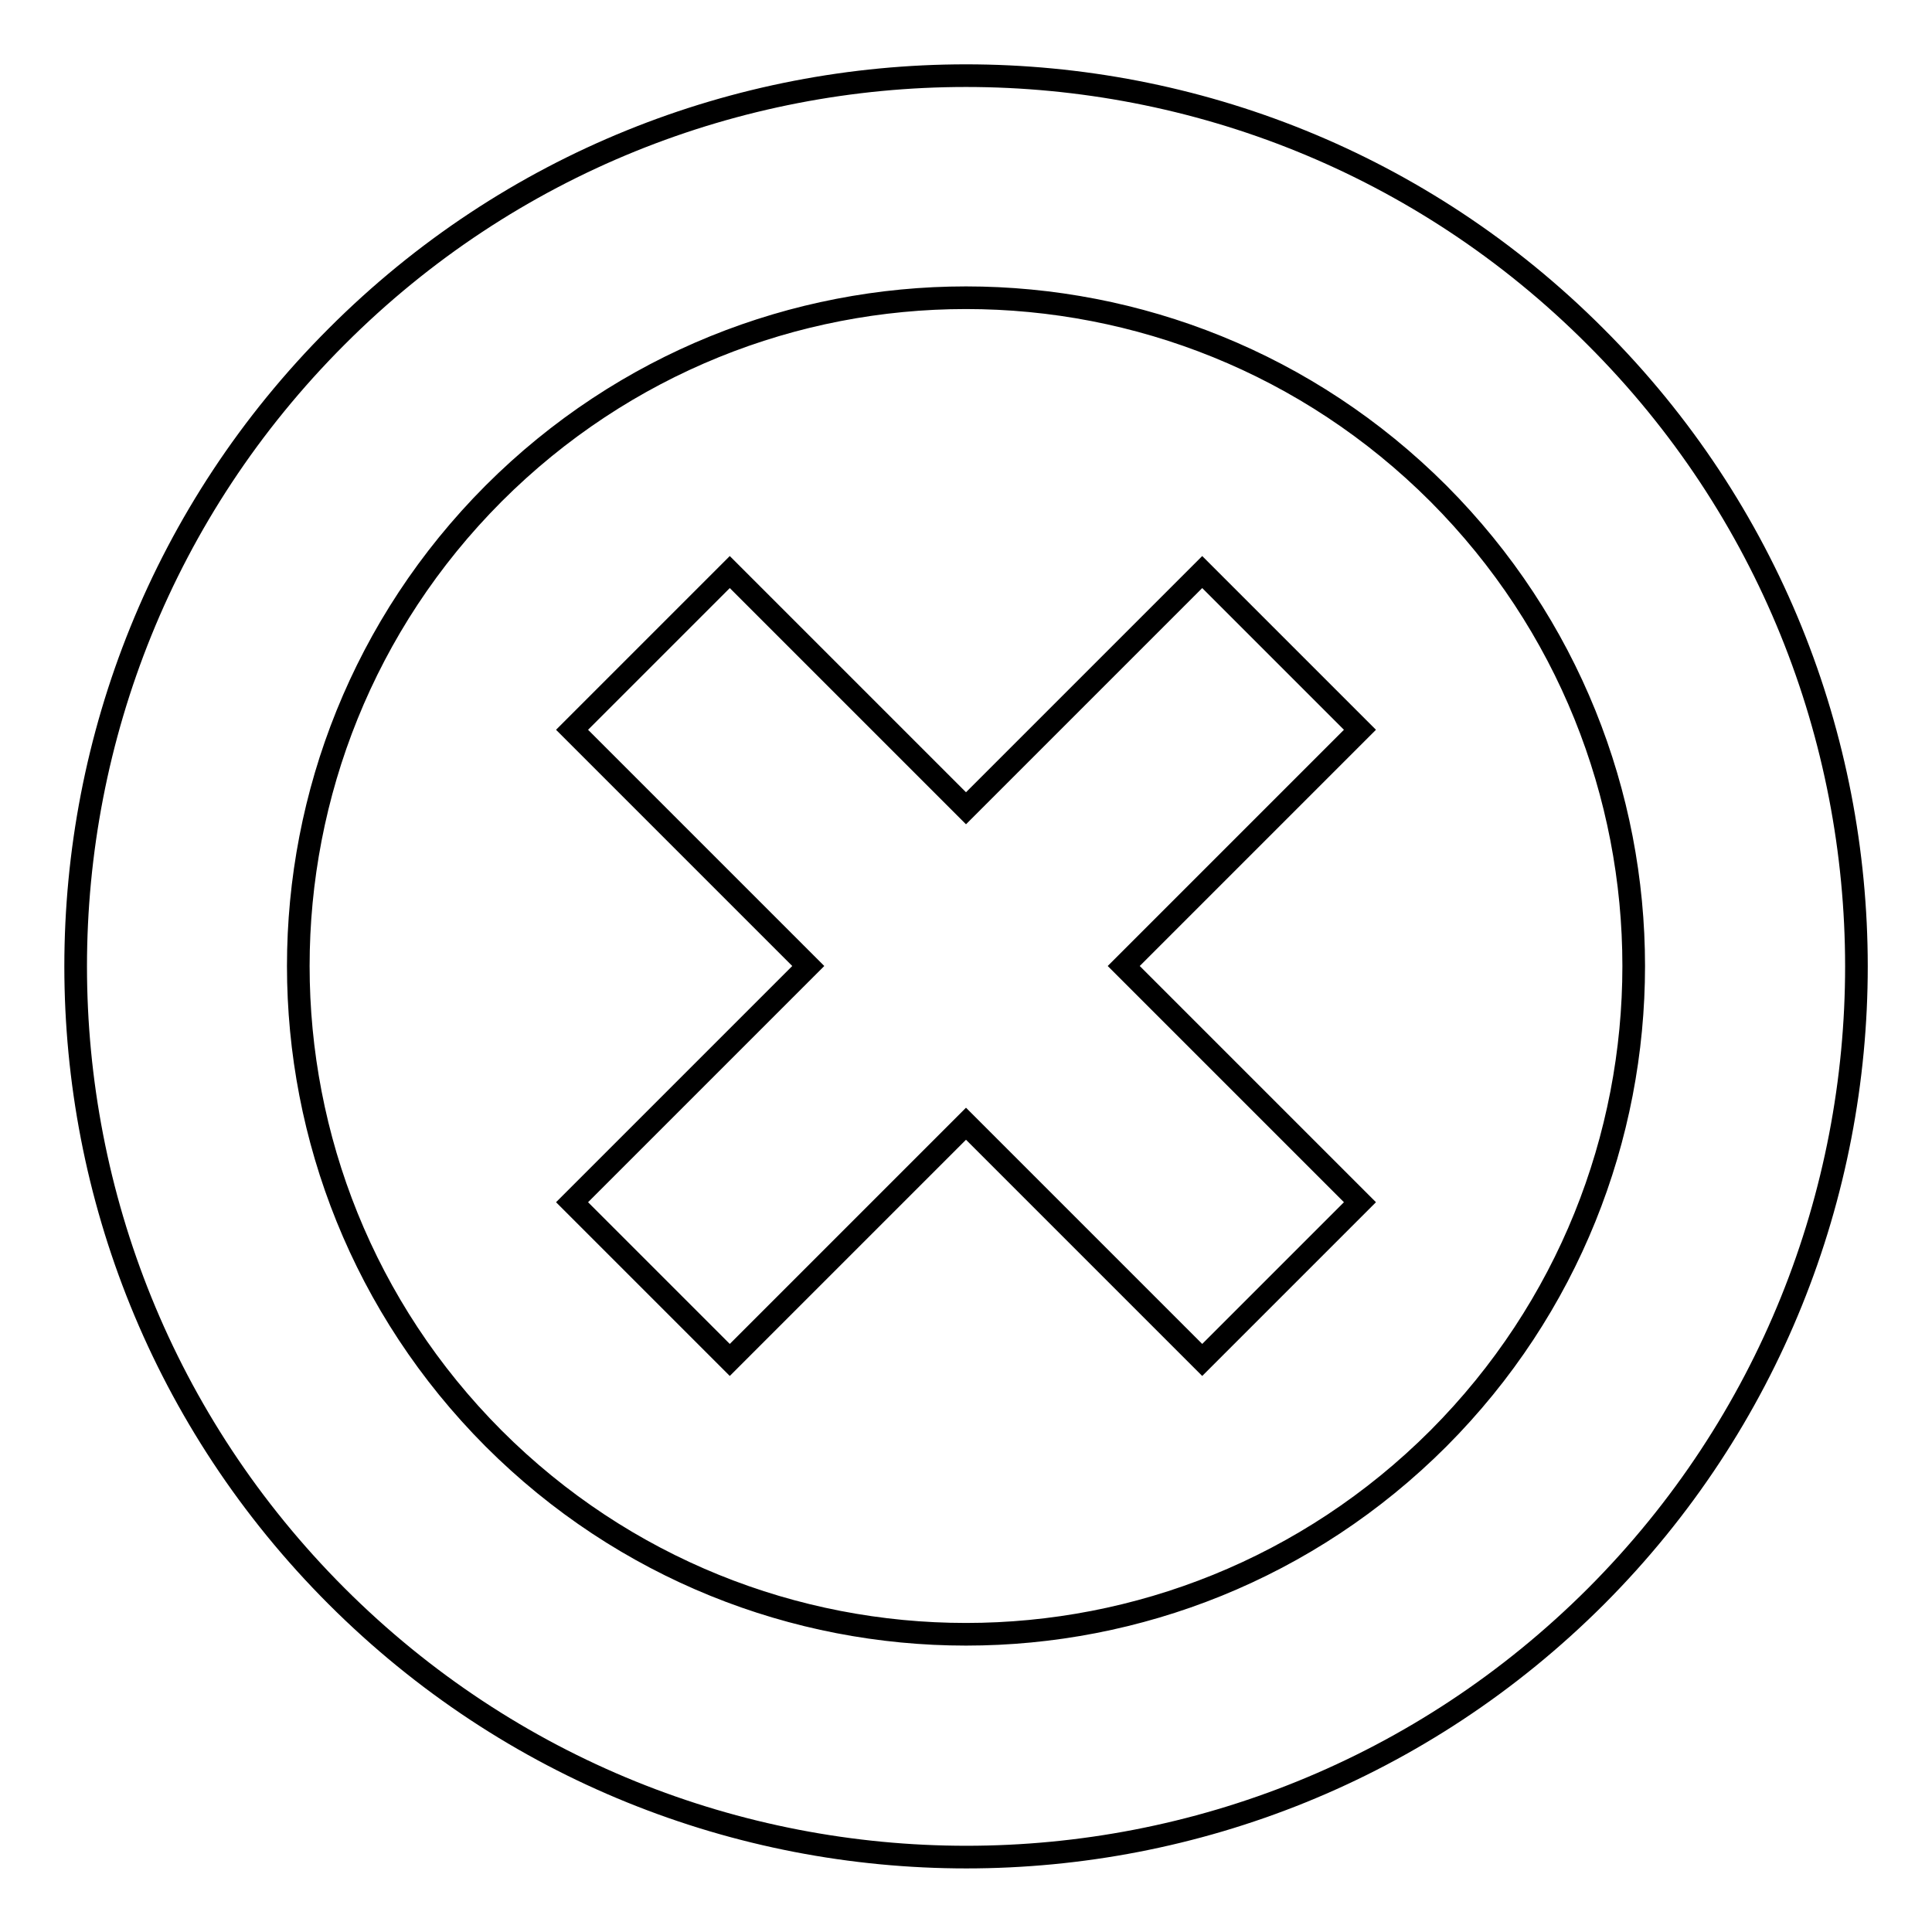
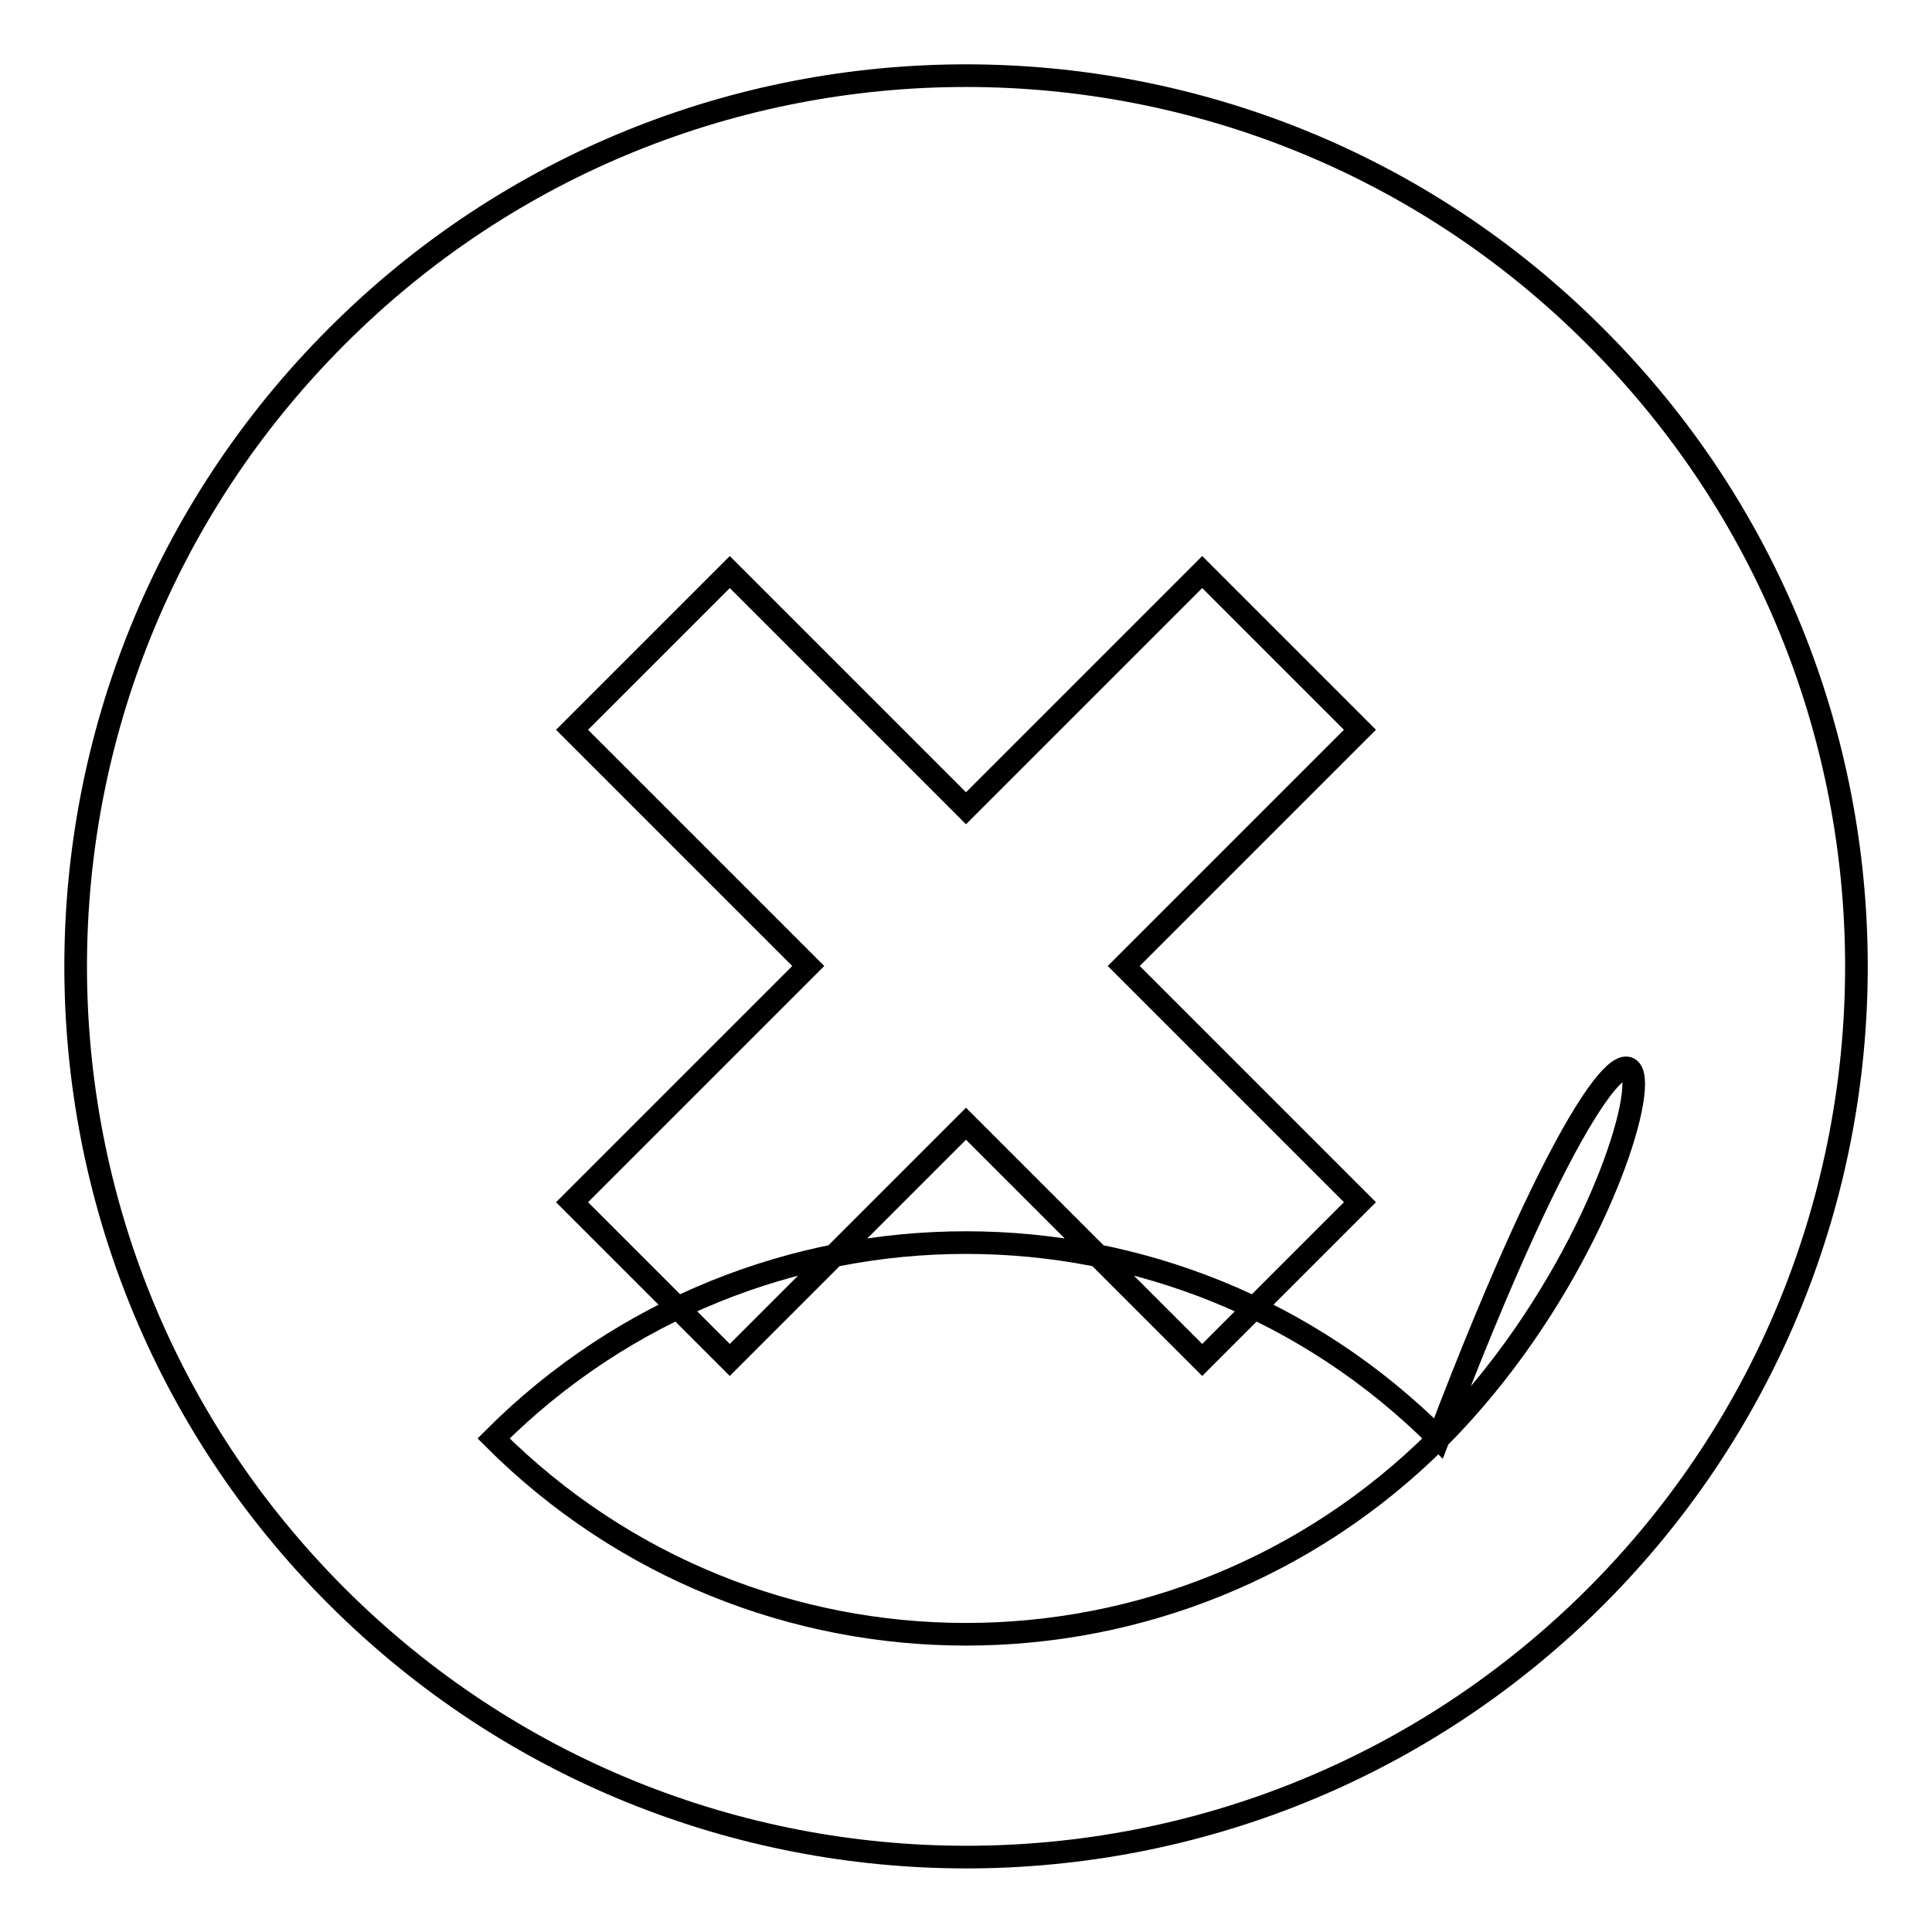
<svg xmlns="http://www.w3.org/2000/svg" version="1.1" x="0px" y="0px" viewBox="0 0 256 256" enable-background="new 0 0 256 256" xml:space="preserve">
  <g>
-     <path stroke-width="3" fill-opacity="0" stroke="#000000" d="M159.3,75.8L128,107.1L96.7,75.8L75.8,96.7l31.3,31.3l-31.3,31.3l20.9,20.9l31.3-31.3l31.3,31.3l20.9-20.9 L148.9,128l31.3-31.3L159.3,75.8L159.3,75.8z M211.4,44.6C165.4-1.5,90.6-1.5,44.6,44.6c-46.1,46.1-46.1,120.8,0,166.9 c46.1,46.1,120.8,46.1,166.9,0C257.5,165.4,257.5,90.6,211.4,44.6L211.4,44.6z M190.6,190.6c-34.6,34.6-90.6,34.6-125.2,0 C30.9,156,30.9,100,65.4,65.4c34.6-34.6,90.6-34.6,125.2,0C225.1,100,225.1,156,190.6,190.6L190.6,190.6z" />
+     <path stroke-width="3" fill-opacity="0" stroke="#000000" d="M159.3,75.8L128,107.1L96.7,75.8L75.8,96.7l31.3,31.3l-31.3,31.3l20.9,20.9l31.3-31.3l31.3,31.3l20.9-20.9 L148.9,128l31.3-31.3L159.3,75.8L159.3,75.8z M211.4,44.6C165.4-1.5,90.6-1.5,44.6,44.6c-46.1,46.1-46.1,120.8,0,166.9 c46.1,46.1,120.8,46.1,166.9,0C257.5,165.4,257.5,90.6,211.4,44.6L211.4,44.6z M190.6,190.6c-34.6,34.6-90.6,34.6-125.2,0 c34.6-34.6,90.6-34.6,125.2,0C225.1,100,225.1,156,190.6,190.6L190.6,190.6z" />
  </g>
</svg>